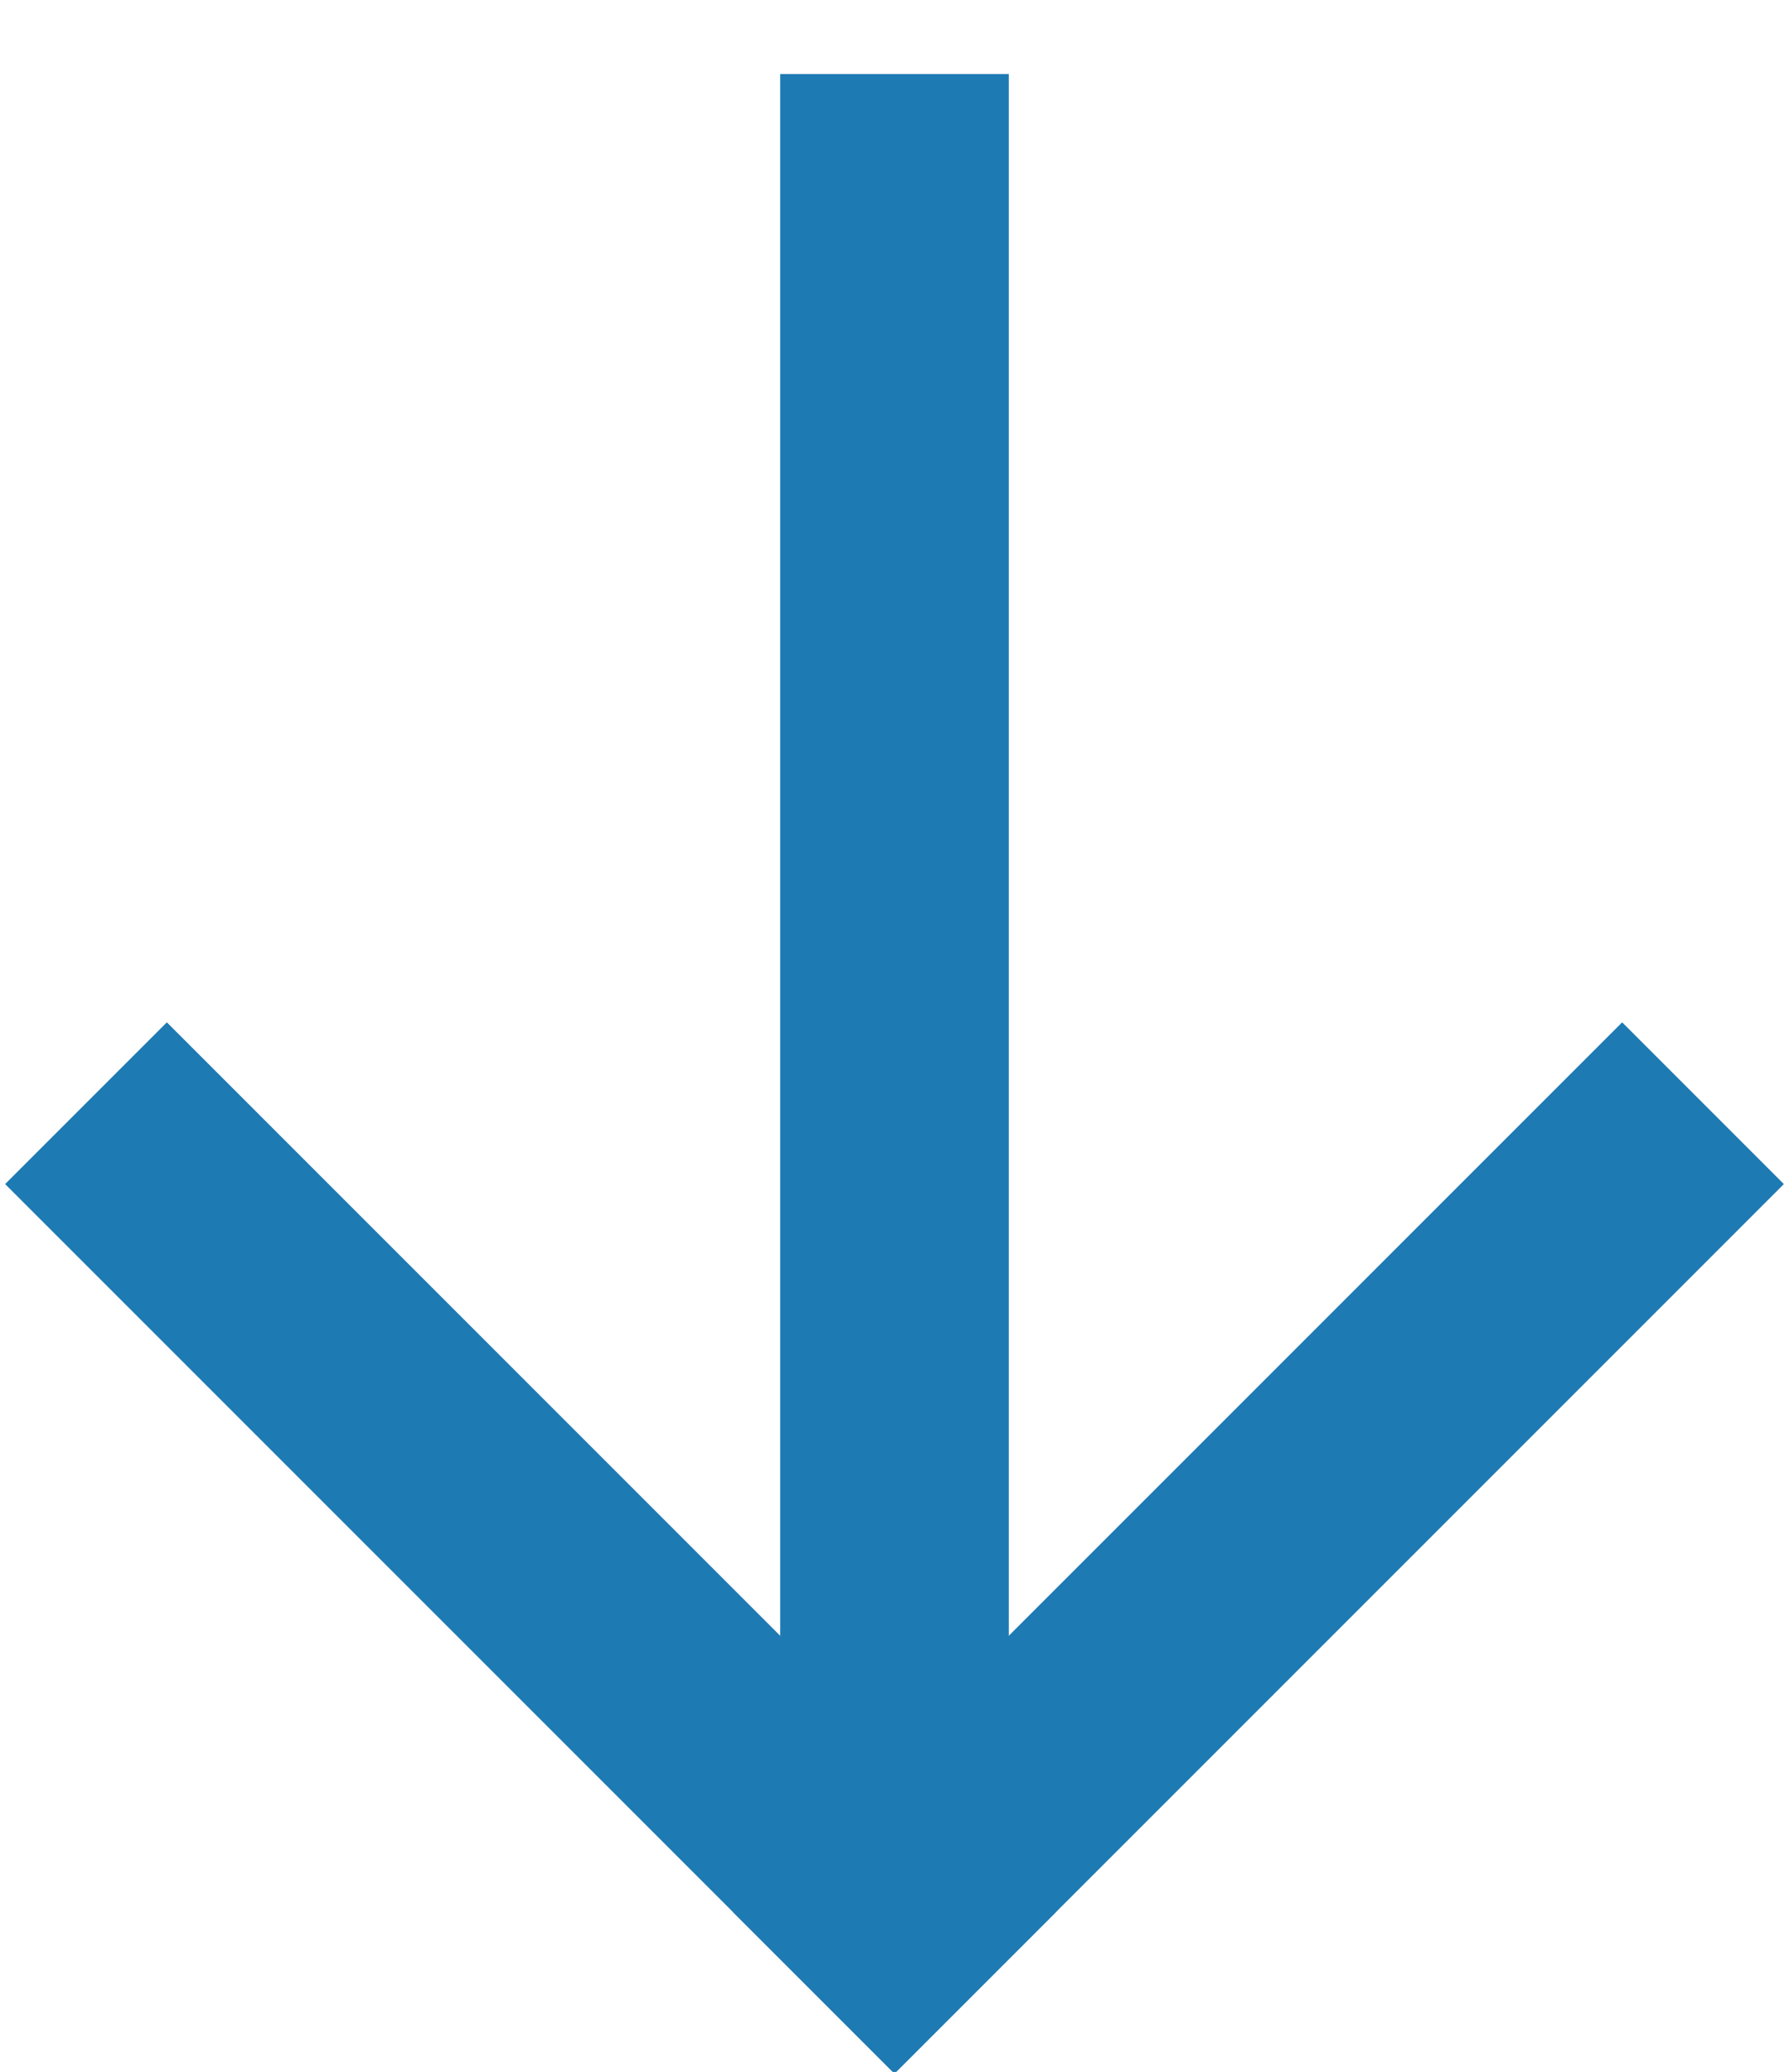
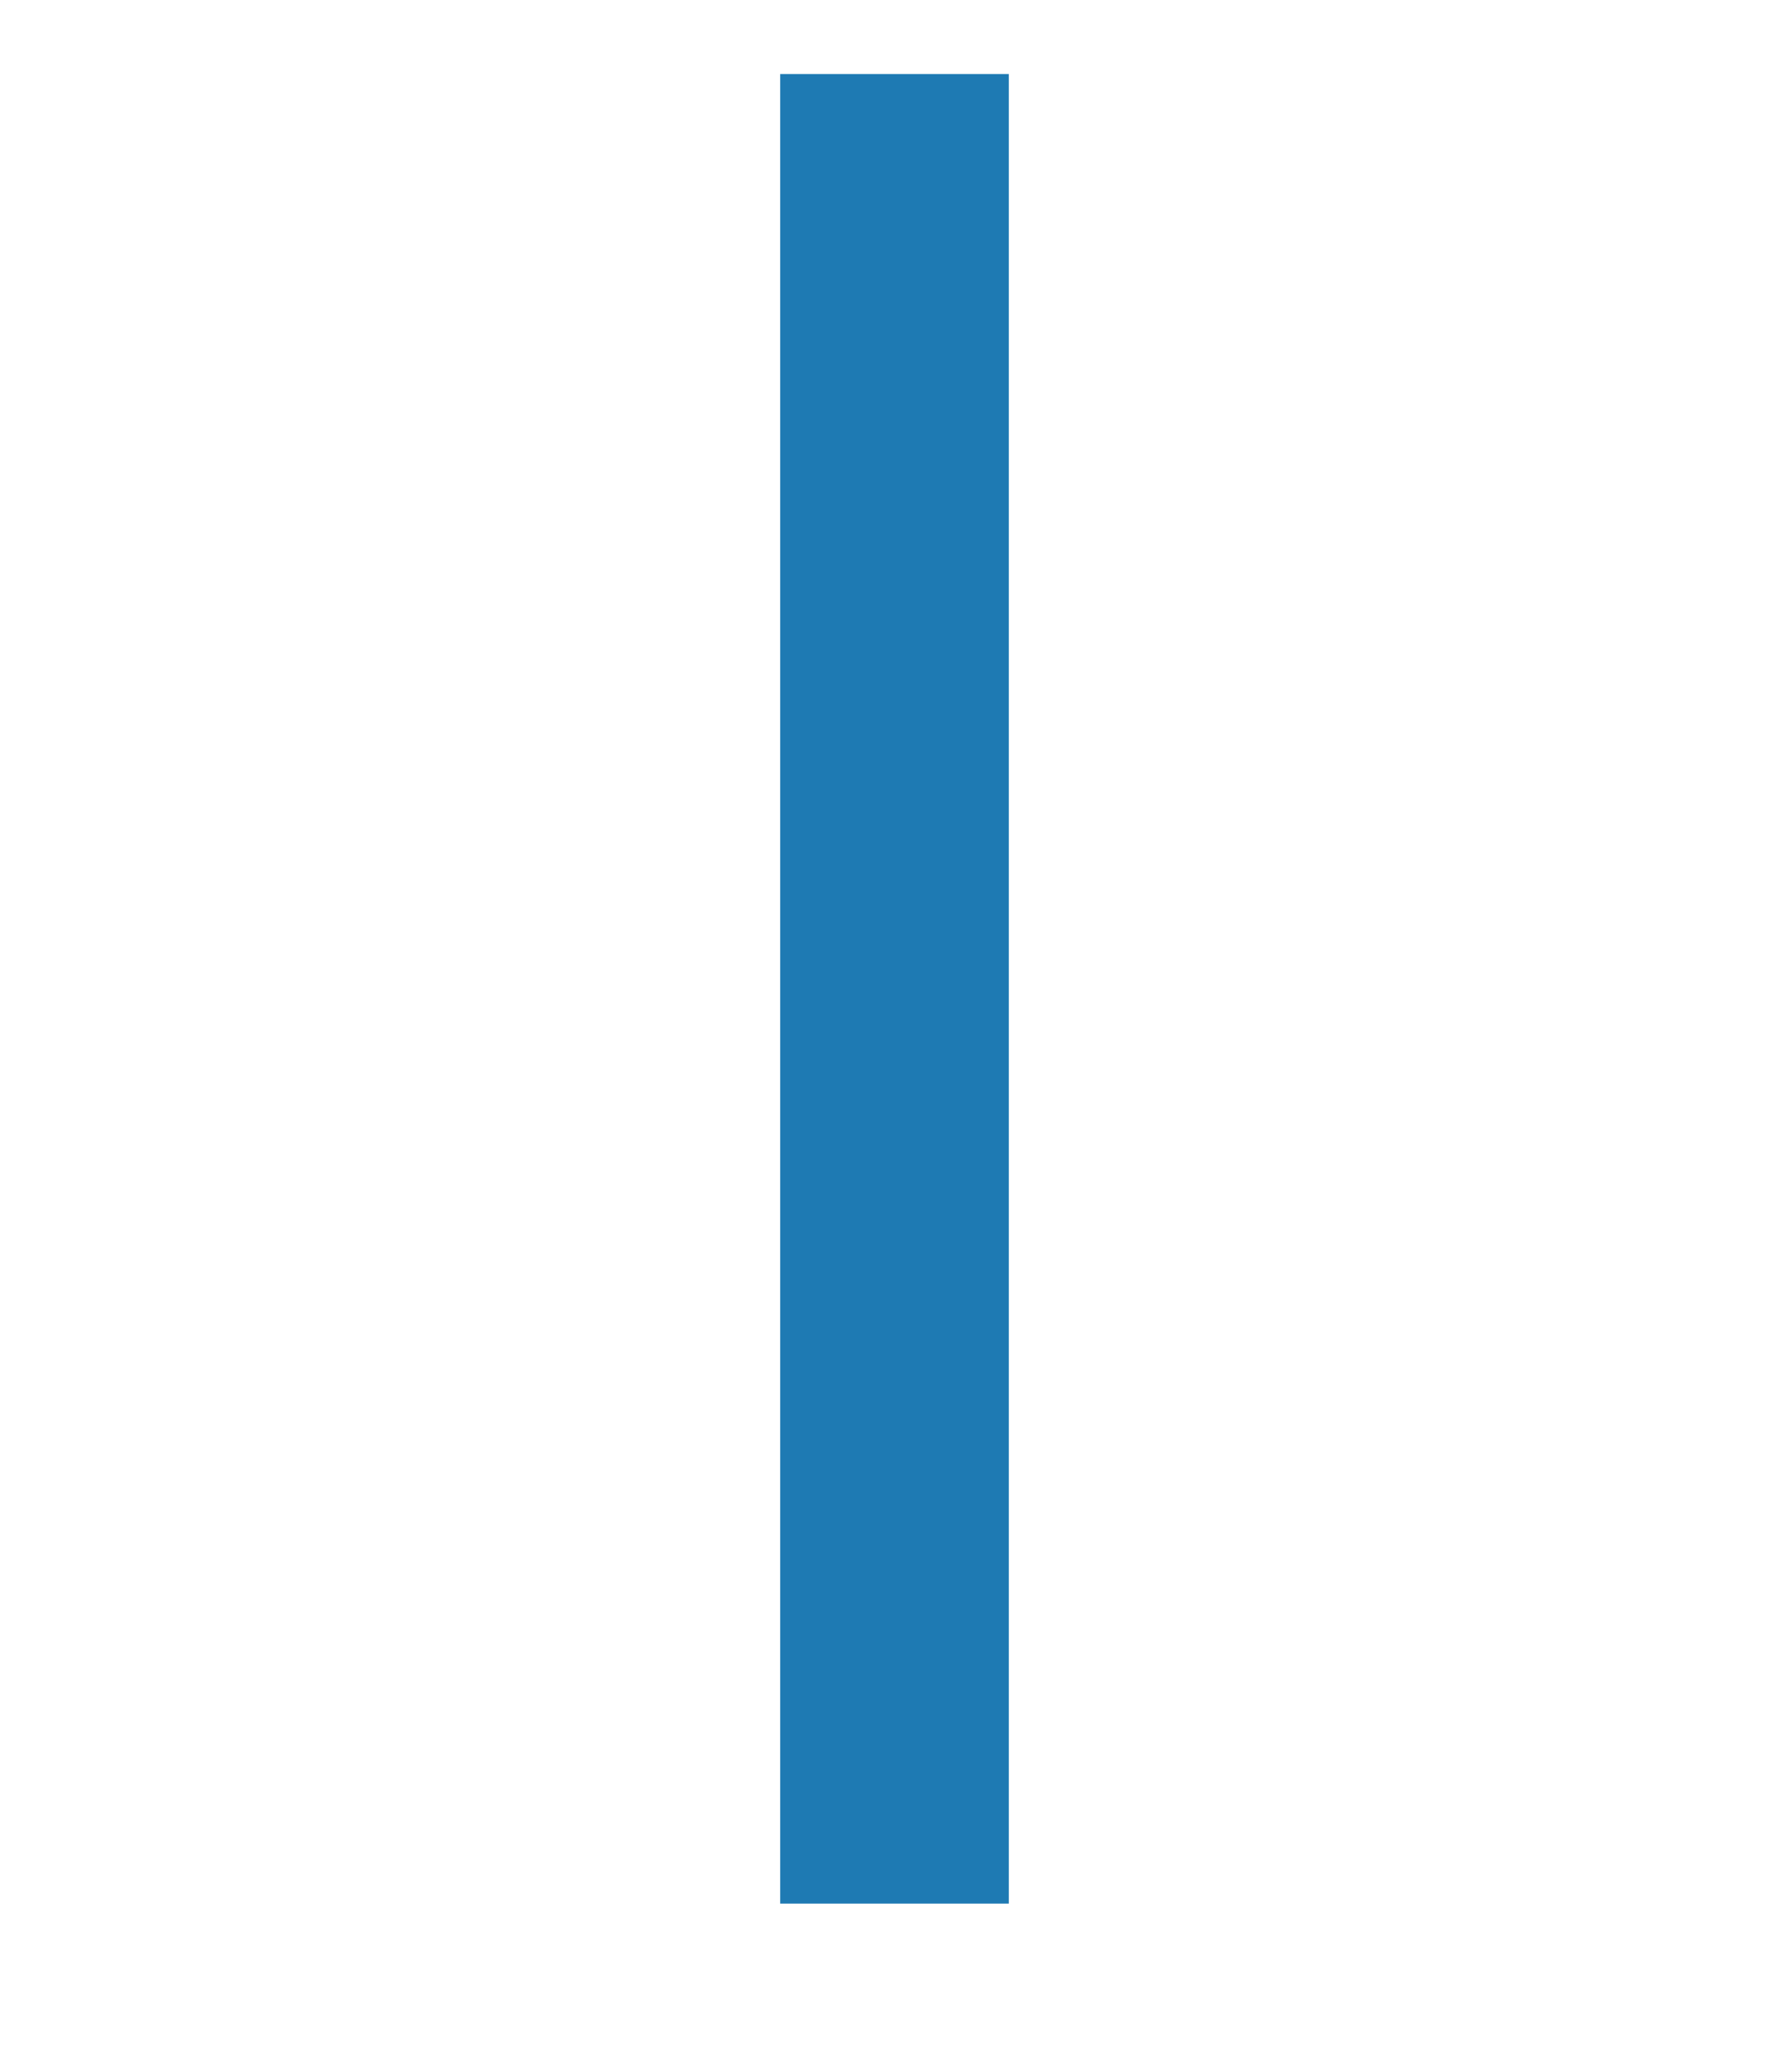
<svg xmlns="http://www.w3.org/2000/svg" width="19px" height="22px" viewBox="0 0 19 22" version="1.1">
  <title>Arrown/Down</title>
  <desc>Created with Sketch.</desc>
  <g id="Page-1" stroke="none" stroke-width="1" fill="none" fill-rule="evenodd">
    <g id="Home---BIM-Shop" transform="translate(-78, -311)" fill="#1E7AB3">
      <g id="Arrown/Down" transform="translate(87.5, 321.5) rotate(45) translate(-87.5, -321.5) translate(79, 313)">
        <g id="Group-2">
-           <rect id="Rectangle" x="3.287" y="14.216" width="13.357" height="2.429" />
          <polygon id="Rectangle-Copy-8" transform="translate(8.5, 8.5) rotate(45) translate(-8.5, -8.5) " points="-1.214 7.286 18.214 7.286 18.214 9.714 -1.214 9.714" />
-           <polygon id="Rectangle-Copy" transform="translate(15.43, 9.966) scale(1, -1) rotate(90) translate(-15.43, -9.966) " points="8.751 8.751 22.109 8.751 22.109 11.18 8.751 11.18" />
        </g>
      </g>
    </g>
  </g>
</svg>